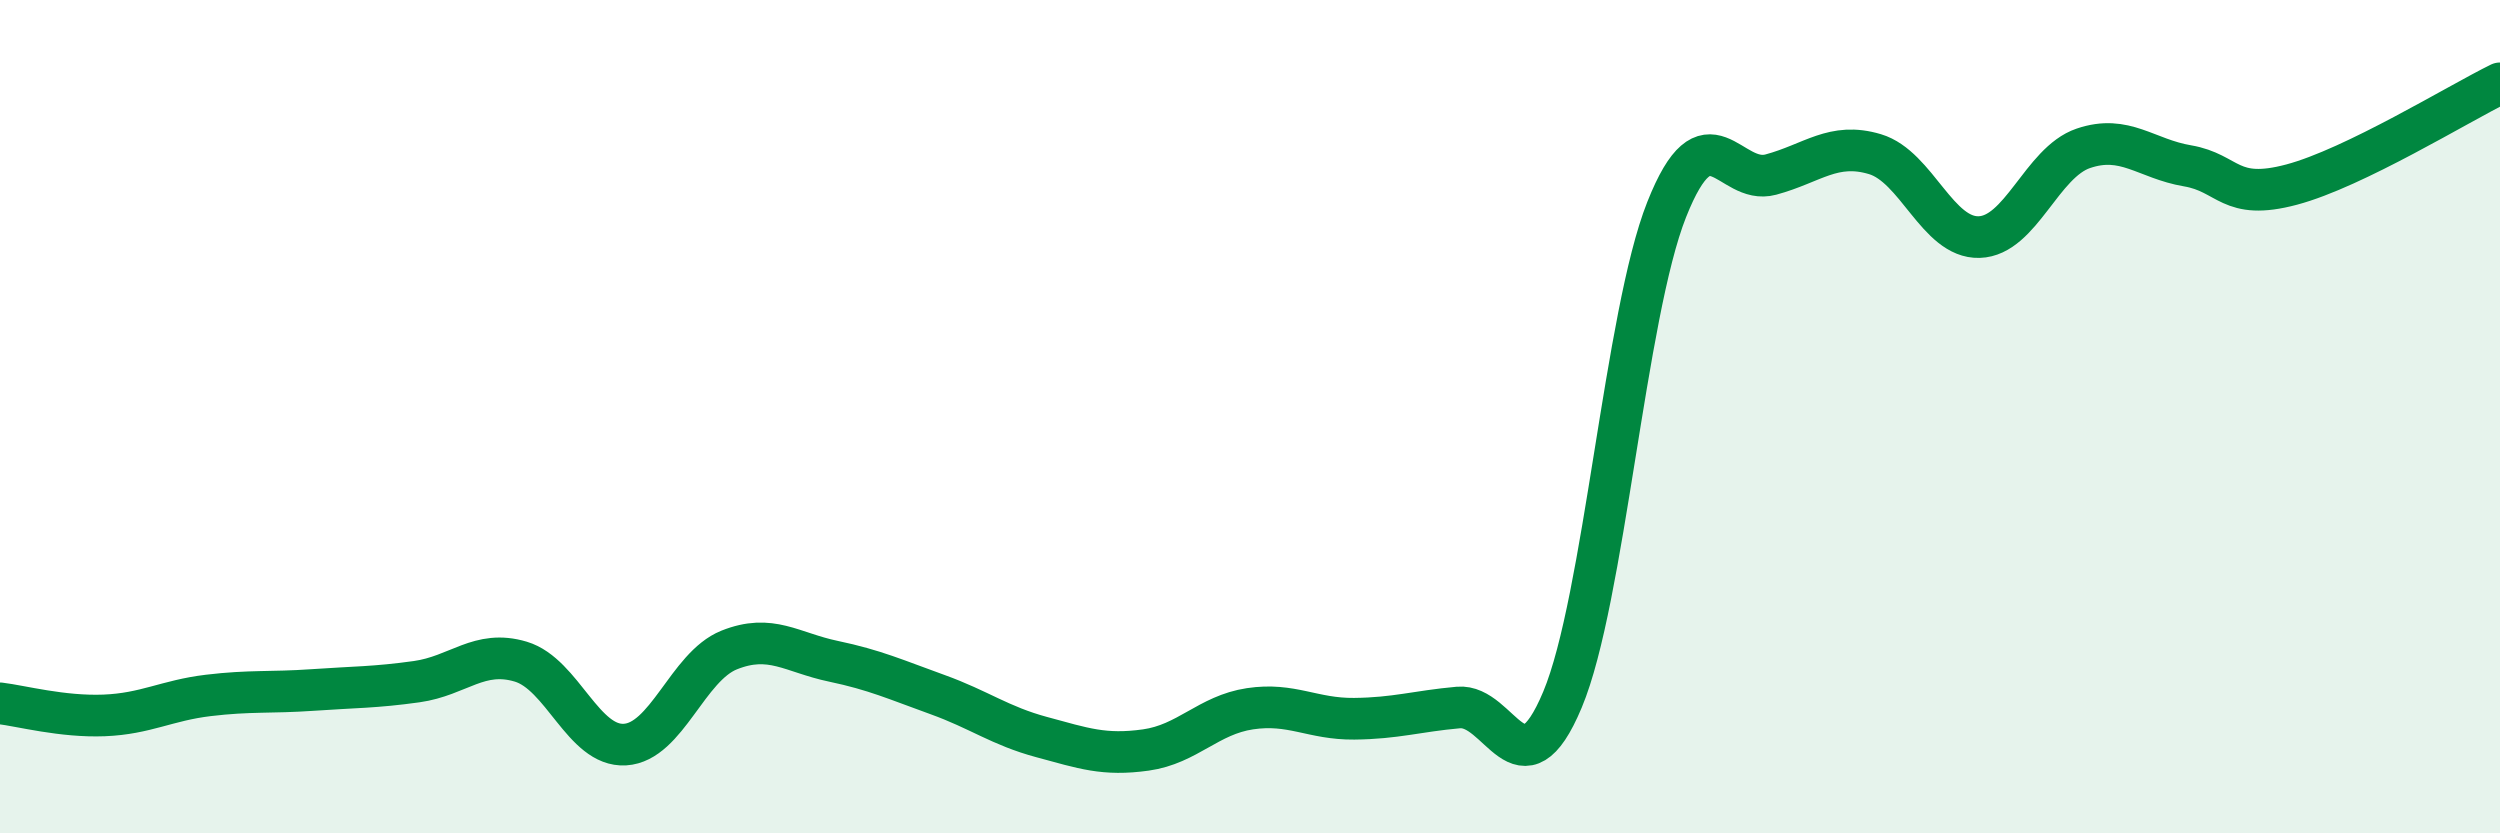
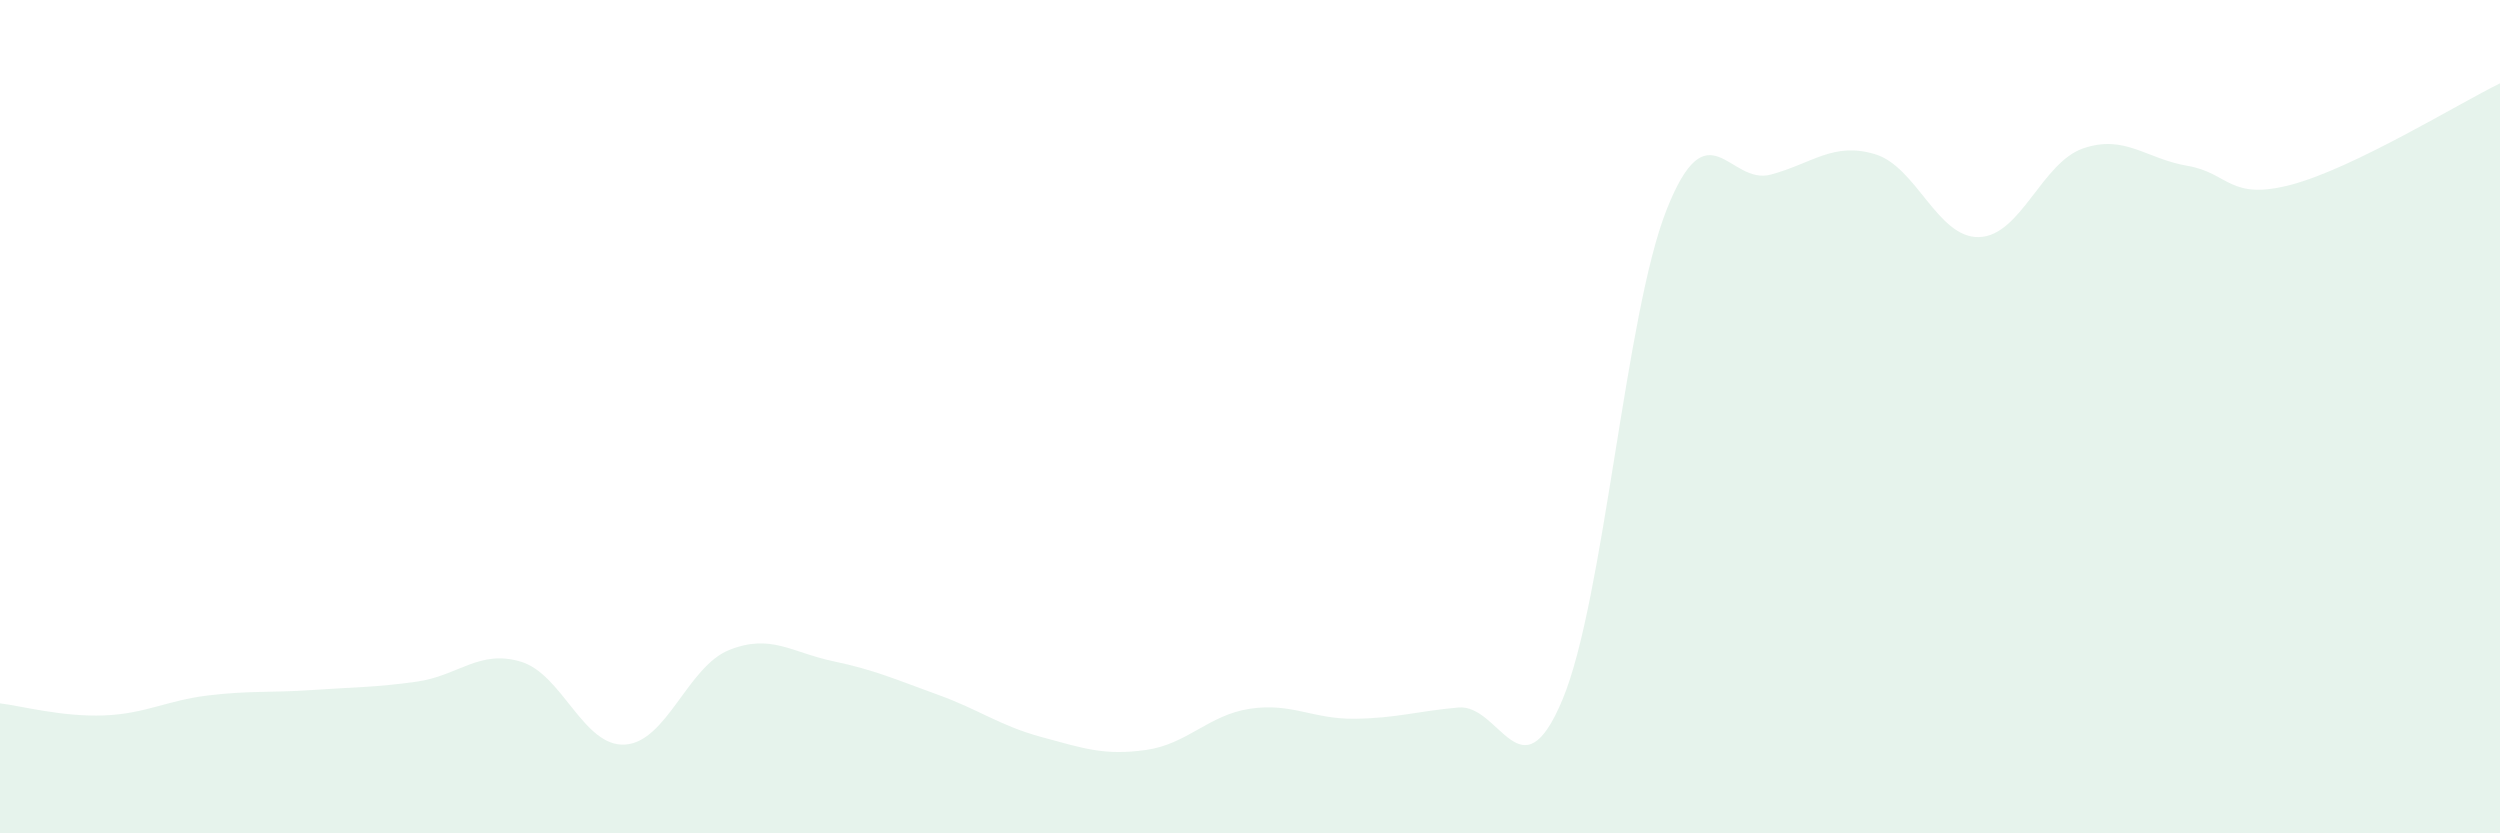
<svg xmlns="http://www.w3.org/2000/svg" width="60" height="20" viewBox="0 0 60 20">
  <path d="M 0,16.88 C 0.5,16.94 1.5,17.21 2.5,17.17 C 3.5,17.13 4,16.81 5,16.69 C 6,16.57 6.5,16.63 7.5,16.56 C 8.5,16.49 9,16.5 10,16.36 C 11,16.22 11.5,15.58 12.5,15.88 C 13.5,16.18 14,17.93 15,17.87 C 16,17.81 16.5,16 17.5,15.6 C 18.5,15.2 19,15.66 20,15.87 C 21,16.08 21.5,16.31 22.5,16.67 C 23.5,17.03 24,17.42 25,17.69 C 26,17.96 26.5,18.14 27.5,18 C 28.5,17.86 29,17.16 30,17.01 C 31,16.86 31.5,17.26 32.5,17.25 C 33.5,17.24 34,17.07 35,16.98 C 36,16.89 36.5,19.18 37.5,16.79 C 38.5,14.4 39,7.55 40,5.03 C 41,2.51 41.5,4.46 42.5,4.19 C 43.5,3.92 44,3.4 45,3.7 C 46,4 46.5,5.72 47.5,5.69 C 48.5,5.66 49,3.9 50,3.56 C 51,3.22 51.5,3.81 52.5,3.98 C 53.5,4.15 53.5,4.83 55,4.43 C 56.5,4.03 59,2.49 60,2L60 20L0 20Z" fill="#008740" opacity="0.1" stroke-linecap="round" stroke-linejoin="round" />
-   <path d="M 0,16.88 C 0.5,16.94 1.5,17.21 2.5,17.17 C 3.5,17.13 4,16.81 5,16.69 C 6,16.57 6.5,16.63 7.5,16.56 C 8.5,16.49 9,16.5 10,16.36 C 11,16.22 11.5,15.58 12.5,15.88 C 13.5,16.18 14,17.93 15,17.87 C 16,17.81 16.5,16 17.5,15.6 C 18.5,15.2 19,15.66 20,15.87 C 21,16.08 21.5,16.31 22.5,16.67 C 23.5,17.03 24,17.42 25,17.69 C 26,17.96 26.5,18.14 27.5,18 C 28.5,17.86 29,17.16 30,17.01 C 31,16.86 31.5,17.26 32.5,17.25 C 33.5,17.24 34,17.07 35,16.98 C 36,16.89 36.5,19.18 37.5,16.79 C 38.5,14.4 39,7.55 40,5.03 C 41,2.51 41.5,4.46 42.5,4.19 C 43.5,3.92 44,3.4 45,3.7 C 46,4 46.5,5.72 47.5,5.69 C 48.5,5.66 49,3.9 50,3.56 C 51,3.22 51.5,3.81 52.5,3.98 C 53.5,4.15 53.5,4.83 55,4.43 C 56.5,4.03 59,2.49 60,2" stroke="#008740" stroke-width="1" fill="none" stroke-linecap="round" stroke-linejoin="round" />
</svg>